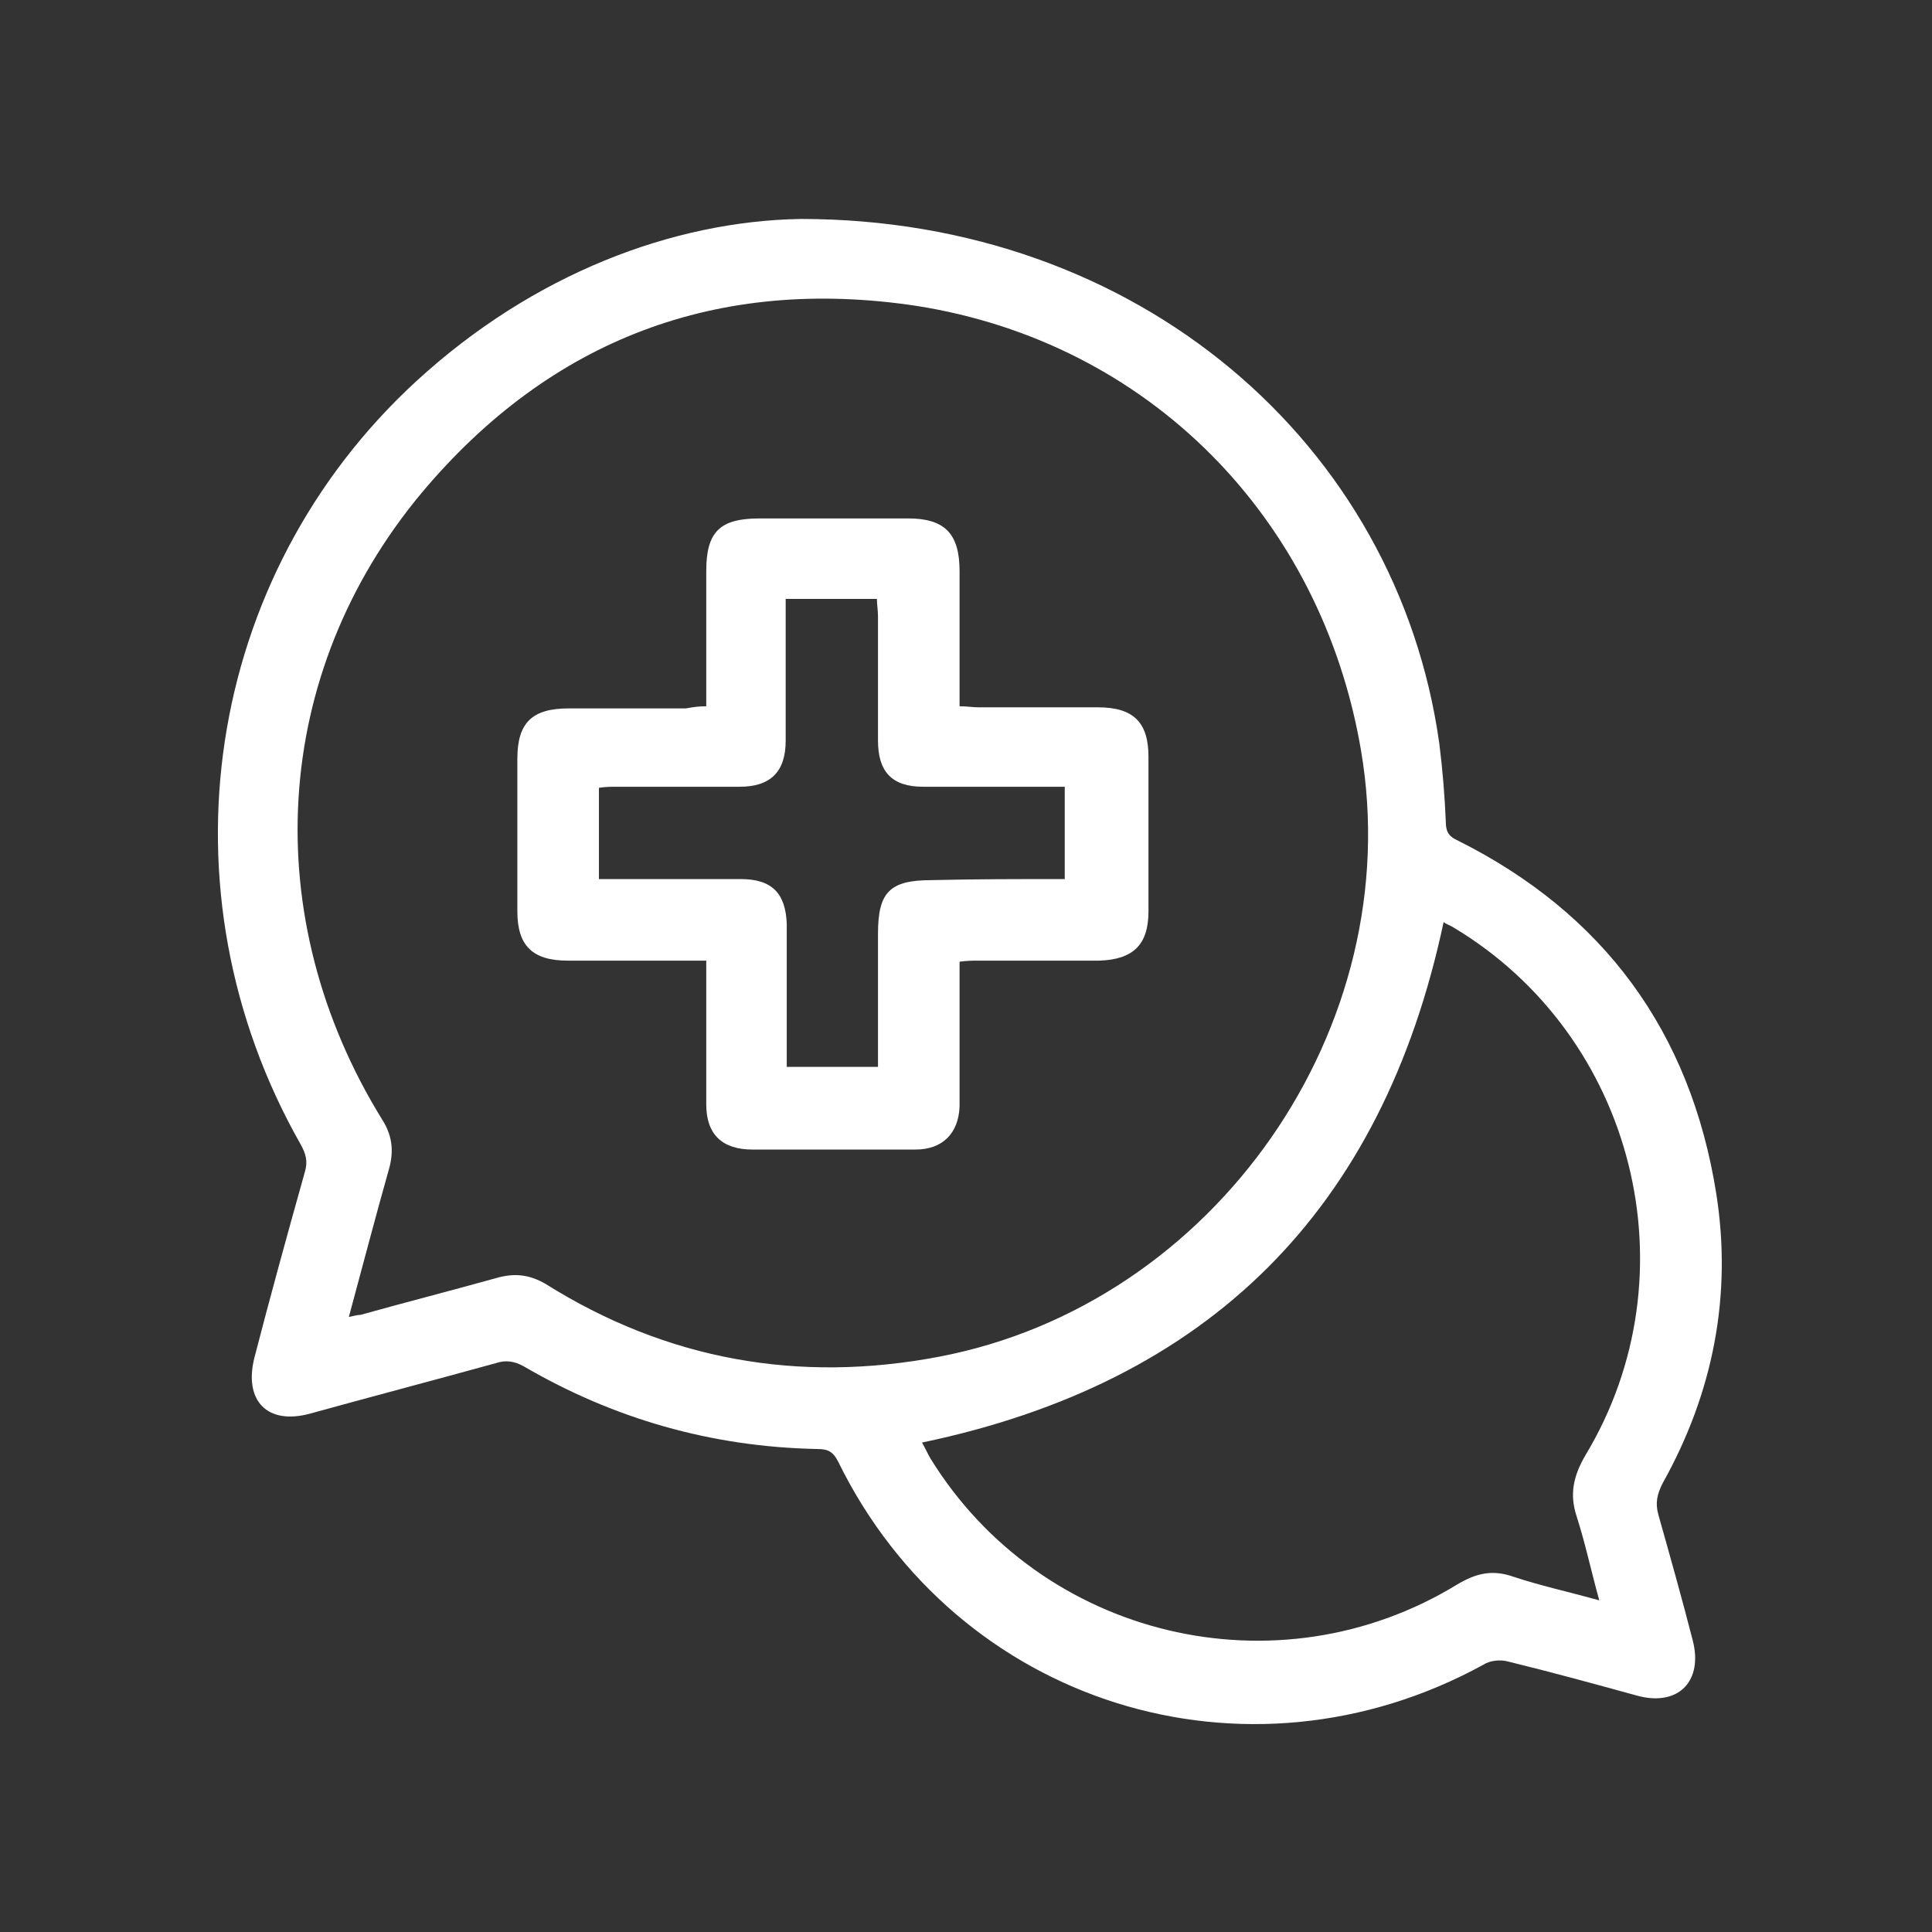
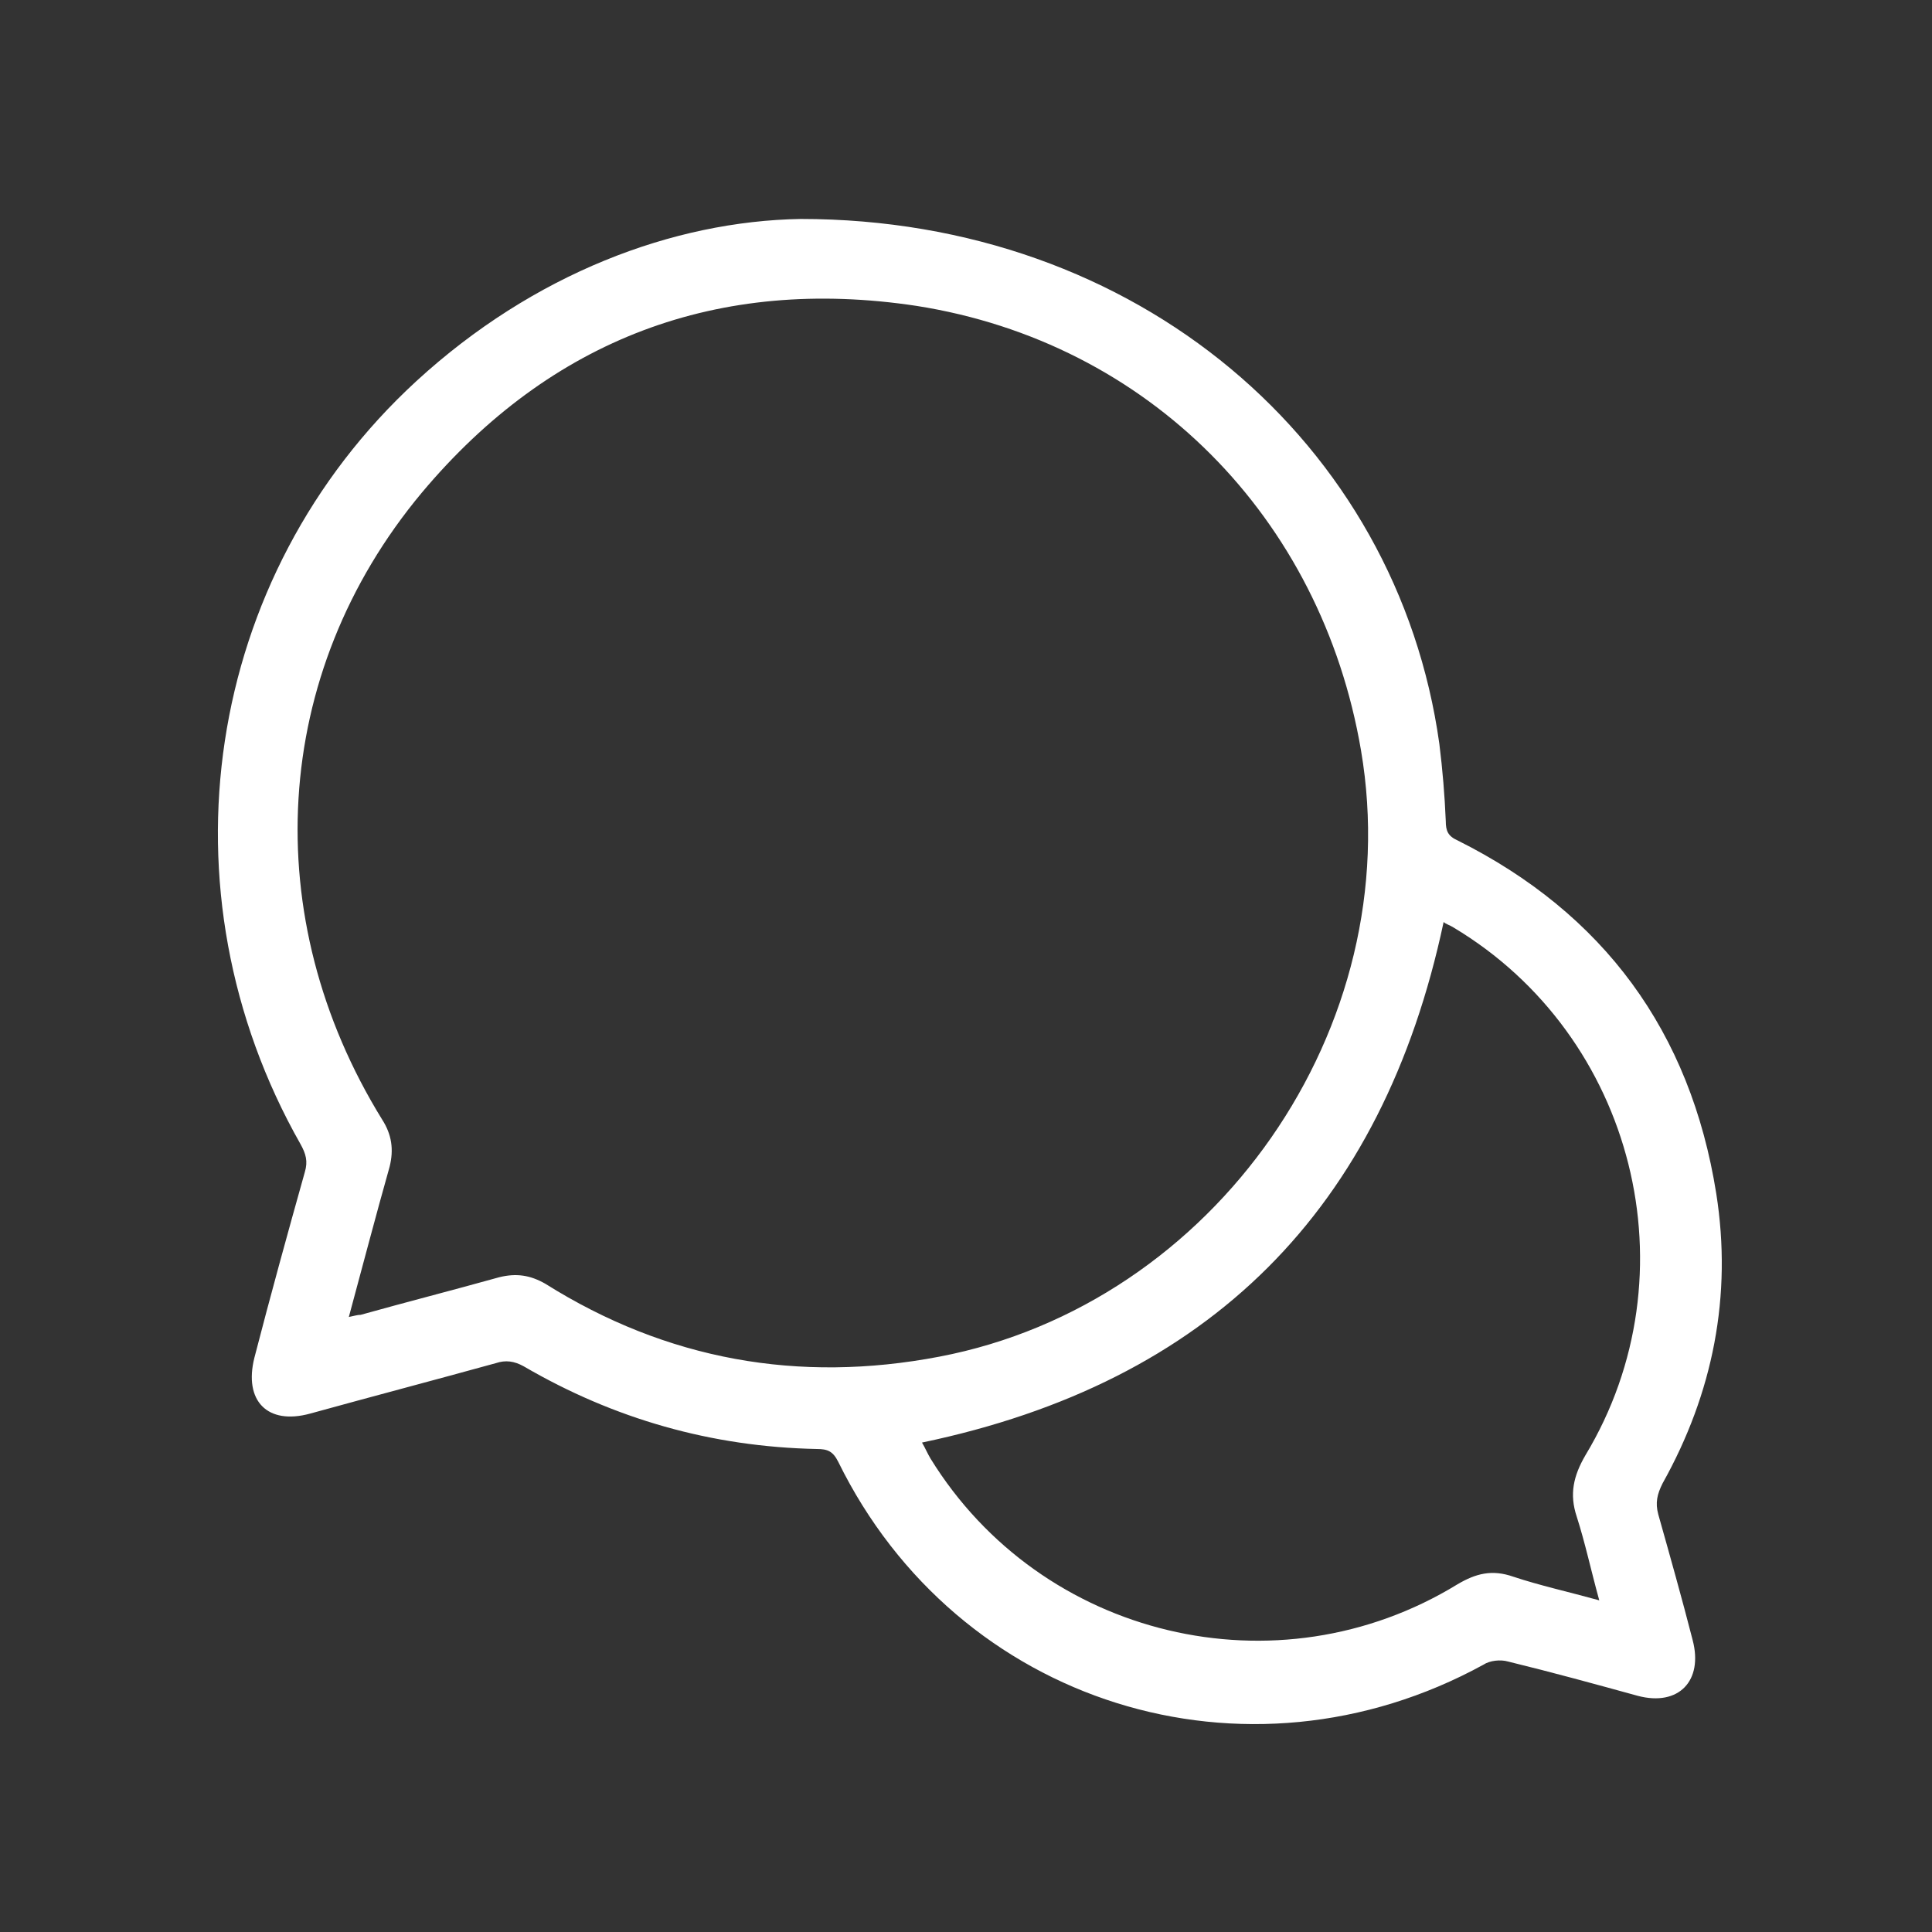
<svg xmlns="http://www.w3.org/2000/svg" id="Capa_1" x="0px" y="0px" viewBox="0 0 180 180" xml:space="preserve">
  <rect x="0" y="0" width="180" height="180" fill="#333333" stroke="none" />
  <g>
    <path fill="#FFFFFF" d="M74.6,20.4c31.4,0,55.6,20.9,59.5,48.9c0.3,2.4,0.5,4.8,0.6,7.2c0,0.9,0.2,1.4,1.1,1.8  c13.6,6.8,21.7,17.8,24.1,32.9c1.5,9.5-0.3,18.6-5,27c-0.5,1-0.7,1.8-0.4,2.9c1.1,3.9,2.2,7.8,3.2,11.7c1,3.8-1.3,6.2-5.1,5.2  c-4-1.1-8-2.2-12.1-3.2c-0.7-0.2-1.7-0.1-2.3,0.3c-22.1,12.1-49,3.7-60.1-18.9c-0.5-1-1-1.2-2-1.2c-9.8-0.2-18.9-2.8-27.3-7.7  c-0.9-0.5-1.7-0.6-2.6-0.3c-5.8,1.6-11.5,3.1-17.3,4.7c-4,1.1-6.2-1.2-5.2-5.2c1.5-5.8,3.1-11.6,4.7-17.3c0.3-1,0.1-1.7-0.4-2.6  C14.6,83,19,53.7,38.8,35.5C49.7,25.5,62.7,20.6,74.6,20.4z M32.5,122.7c0.5-0.1,0.8-0.2,1.1-0.2c4.3-1.2,8.6-2.3,12.9-3.5  c1.6-0.4,2.9-0.2,4.3,0.6c11.3,7.1,23.6,9.3,36.7,6.8c25.7-4.9,43.7-30.7,39.3-56.5c-3.7-21.7-19.8-38-41.4-41.4  c-18.5-2.8-34.1,3.1-46.1,17.4C25.2,62.8,24,85.5,35.6,104.3c0.9,1.4,1.1,2.8,0.7,4.4C35,113.3,33.8,117.9,32.5,122.7z M149,149.1  c-0.8-2.9-1.3-5.3-2.1-7.8c-0.7-2.1-0.3-3.8,0.8-5.7c10.2-16.9,4.6-39.1-12.3-49.2c-0.3-0.2-0.7-0.3-0.9-0.5  c-5.7,26.8-21.8,42.9-48.6,48.5c0.3,0.5,0.5,1,0.8,1.5c10.3,16.7,32.3,22,49.1,11.7c1.7-1,3.2-1.4,5.2-0.7  C143.4,147.7,146.1,148.3,149,149.1z" />
-     <path fill="#FFFFFF" d="M65.8,65.8c0-4.3,0-8.4,0-12.6c0-3.7,1.3-4.9,5-4.9c4.6,0,9.2,0,13.8,0c3.4,0,4.8,1.4,4.8,4.9  c0,4.2,0,8.3,0,12.6c0.7,0,1.2,0.1,1.8,0.1c3.7,0,7.4,0,11.1,0c3.3,0,4.7,1.4,4.7,4.6c0,4.8,0,9.6,0,14.4c0,3.1-1.4,4.5-4.6,4.6  c-3.7,0-7.5,0-11.3,0c-0.5,0-1,0-1.7,0.1c0,2.9,0,5.7,0,8.5c0,1.7,0,3.3,0,5c-0.1,2.5-1.6,4-4.1,4c-5.1,0-10.1,0-15.2,0  c-2.8,0-4.3-1.4-4.3-4.2c0-3.8,0-7.5,0-11.3c0-0.6,0-1.2,0-2.1c-0.7,0-1.2,0-1.8,0c-3.7,0-7.4,0-11.1,0c-3.3,0-4.7-1.4-4.7-4.6  c0-4.7,0-9.5,0-14.2c0-3.4,1.4-4.7,4.8-4.7c3.6,0,7.3,0,10.9,0C64.5,65.9,65,65.8,65.8,65.8z M99.2,81.9c0-3,0-5.7,0-8.6  c-0.7,0-1.2,0-1.8,0c-3.8,0-7.6,0-11.4,0c-2.9,0-4.2-1.4-4.2-4.3c0-3.9,0-7.7,0-11.6c0-0.5-0.1-1.1-0.1-1.6c-2.9,0-5.6,0-8.5,0  c0,0.6,0,1.2,0,1.8c0,3.8,0,7.6,0,11.4c0,2.9-1.4,4.3-4.3,4.3c-3.8,0-7.6,0-11.4,0c-0.6,0-1.1,0-1.7,0.1c0,2.9,0,5.6,0,8.5  c0.7,0,1.2,0,1.8,0c3.8,0,7.6,0,11.4,0c2.9,0,4.2,1.3,4.3,4.2c0,3.8,0,7.5,0,11.3c0,0.7,0,1.3,0,2c2.9,0,5.7,0,8.5,0  c0-4.2,0-8.3,0-12.4c0-3.9,1.1-5,5-5C90.9,81.9,95,81.9,99.2,81.9z" />
  </g>
</svg>